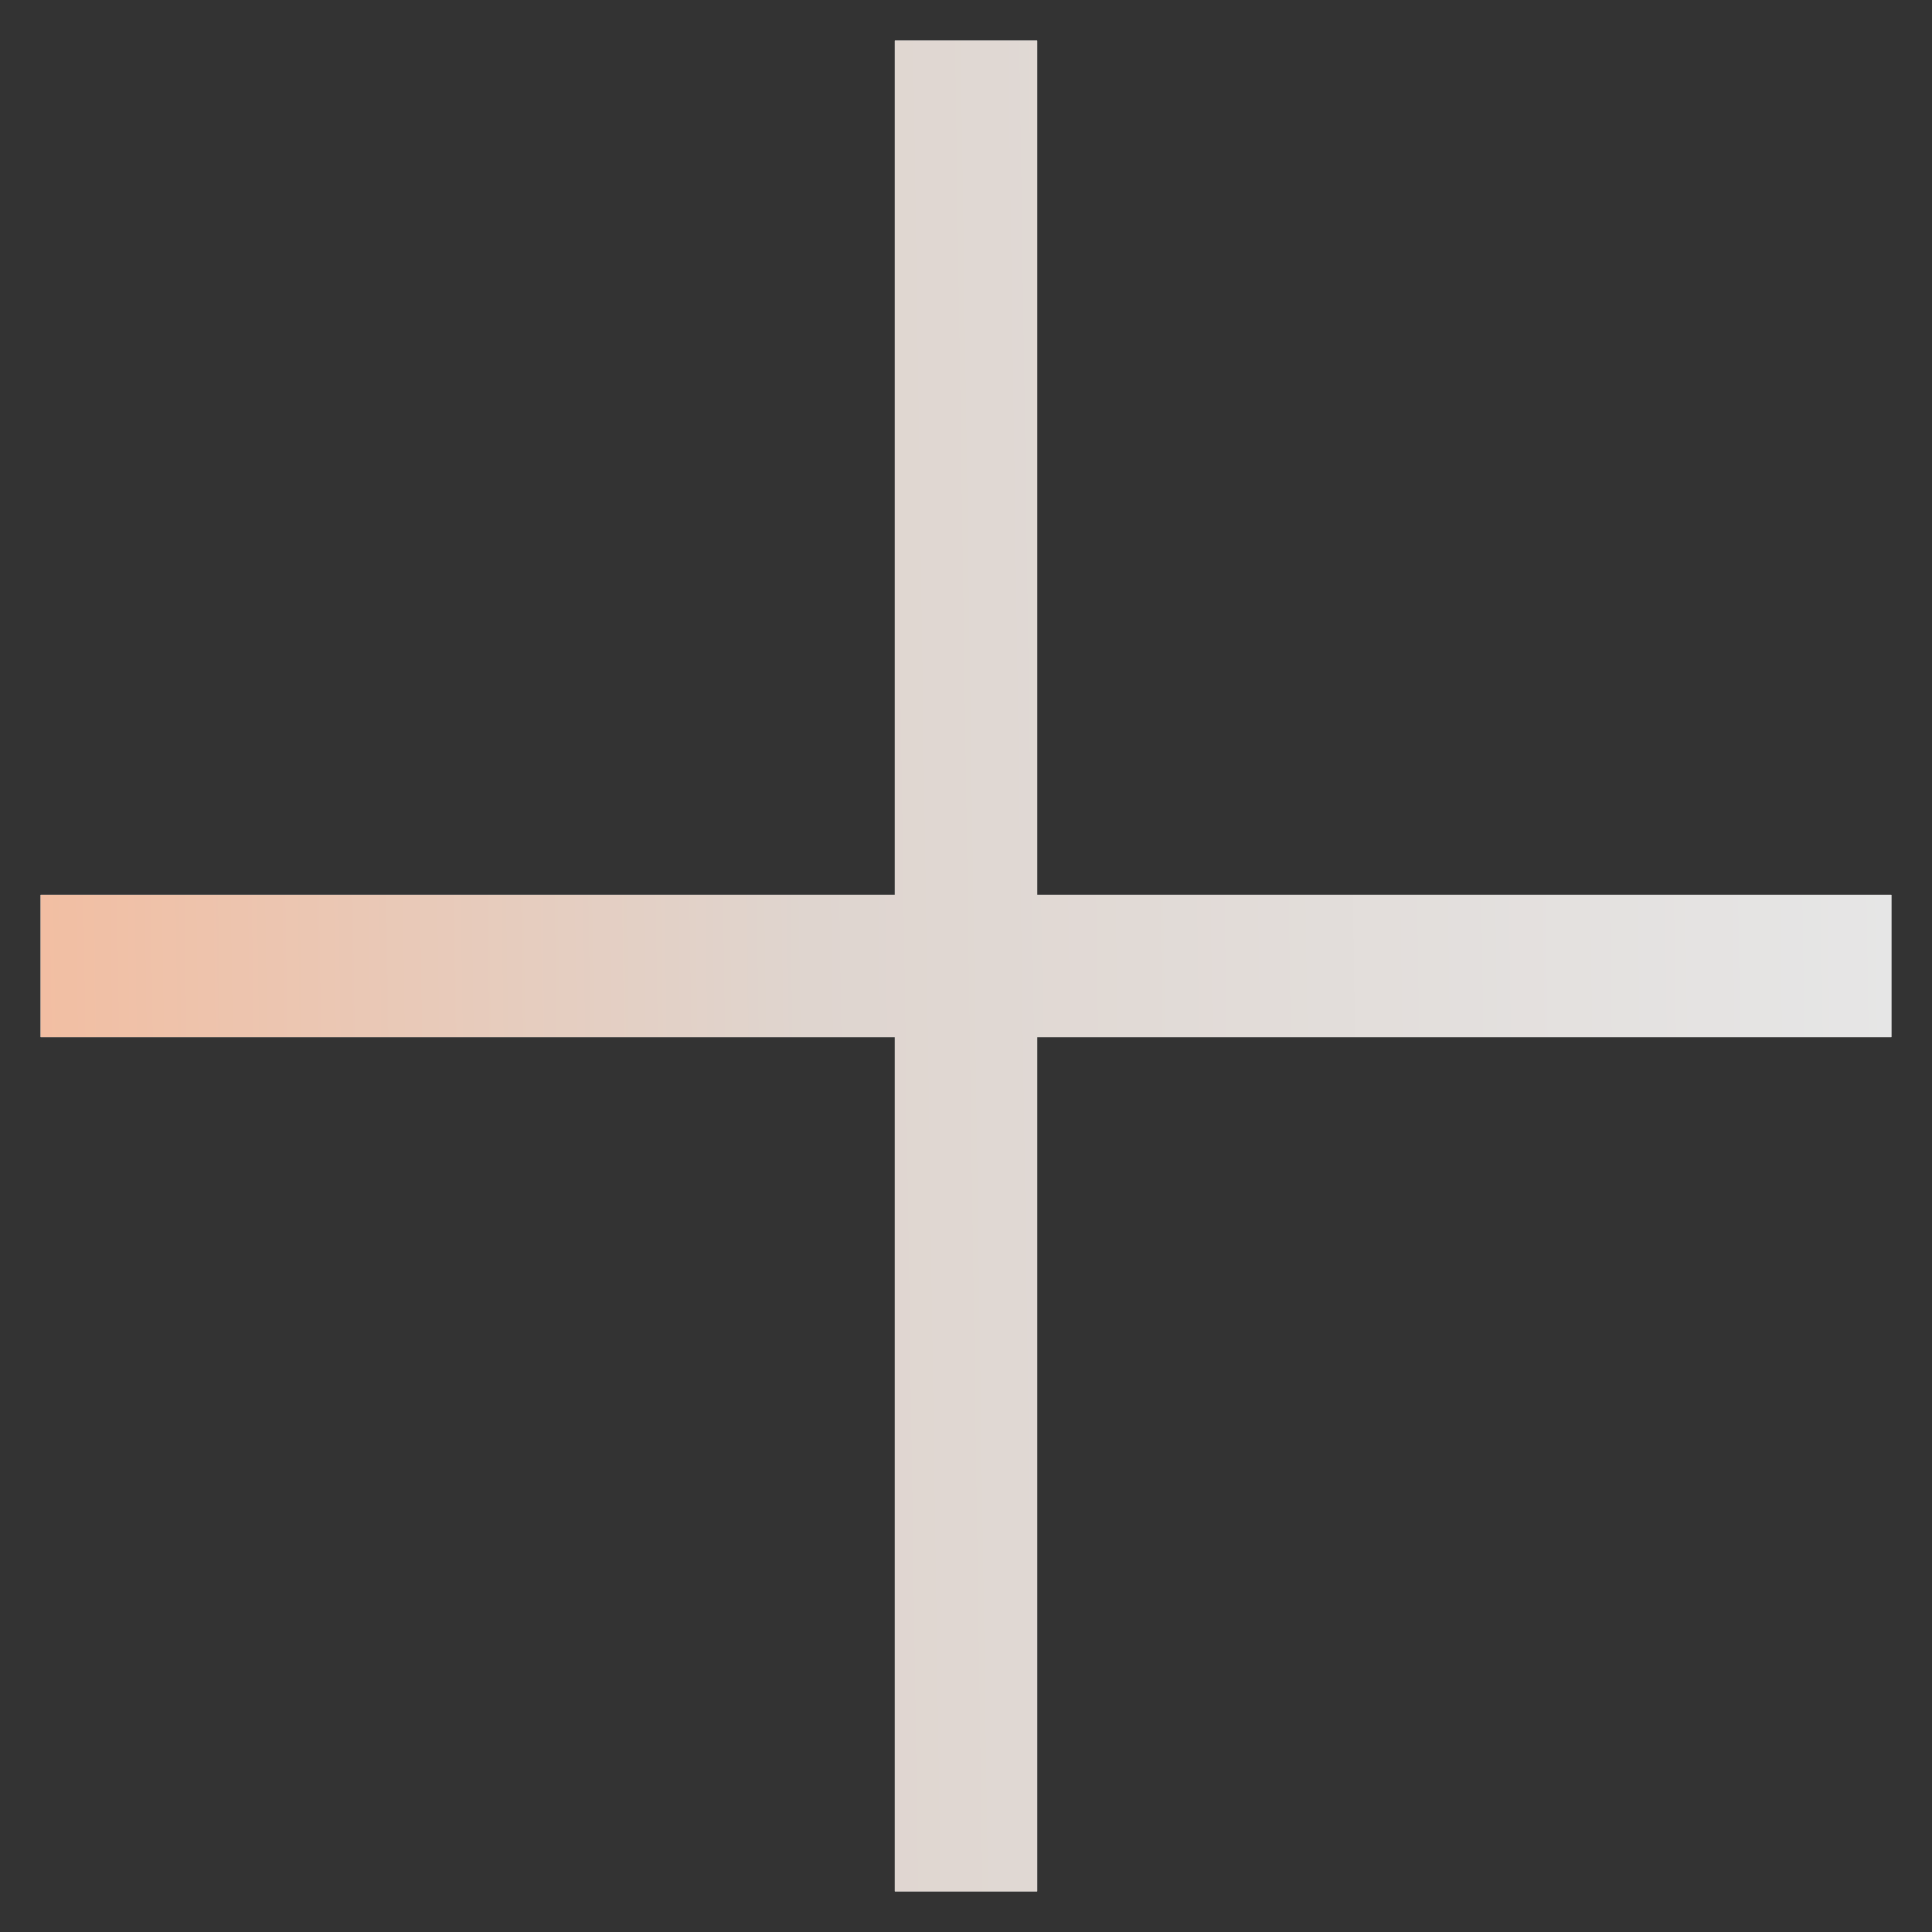
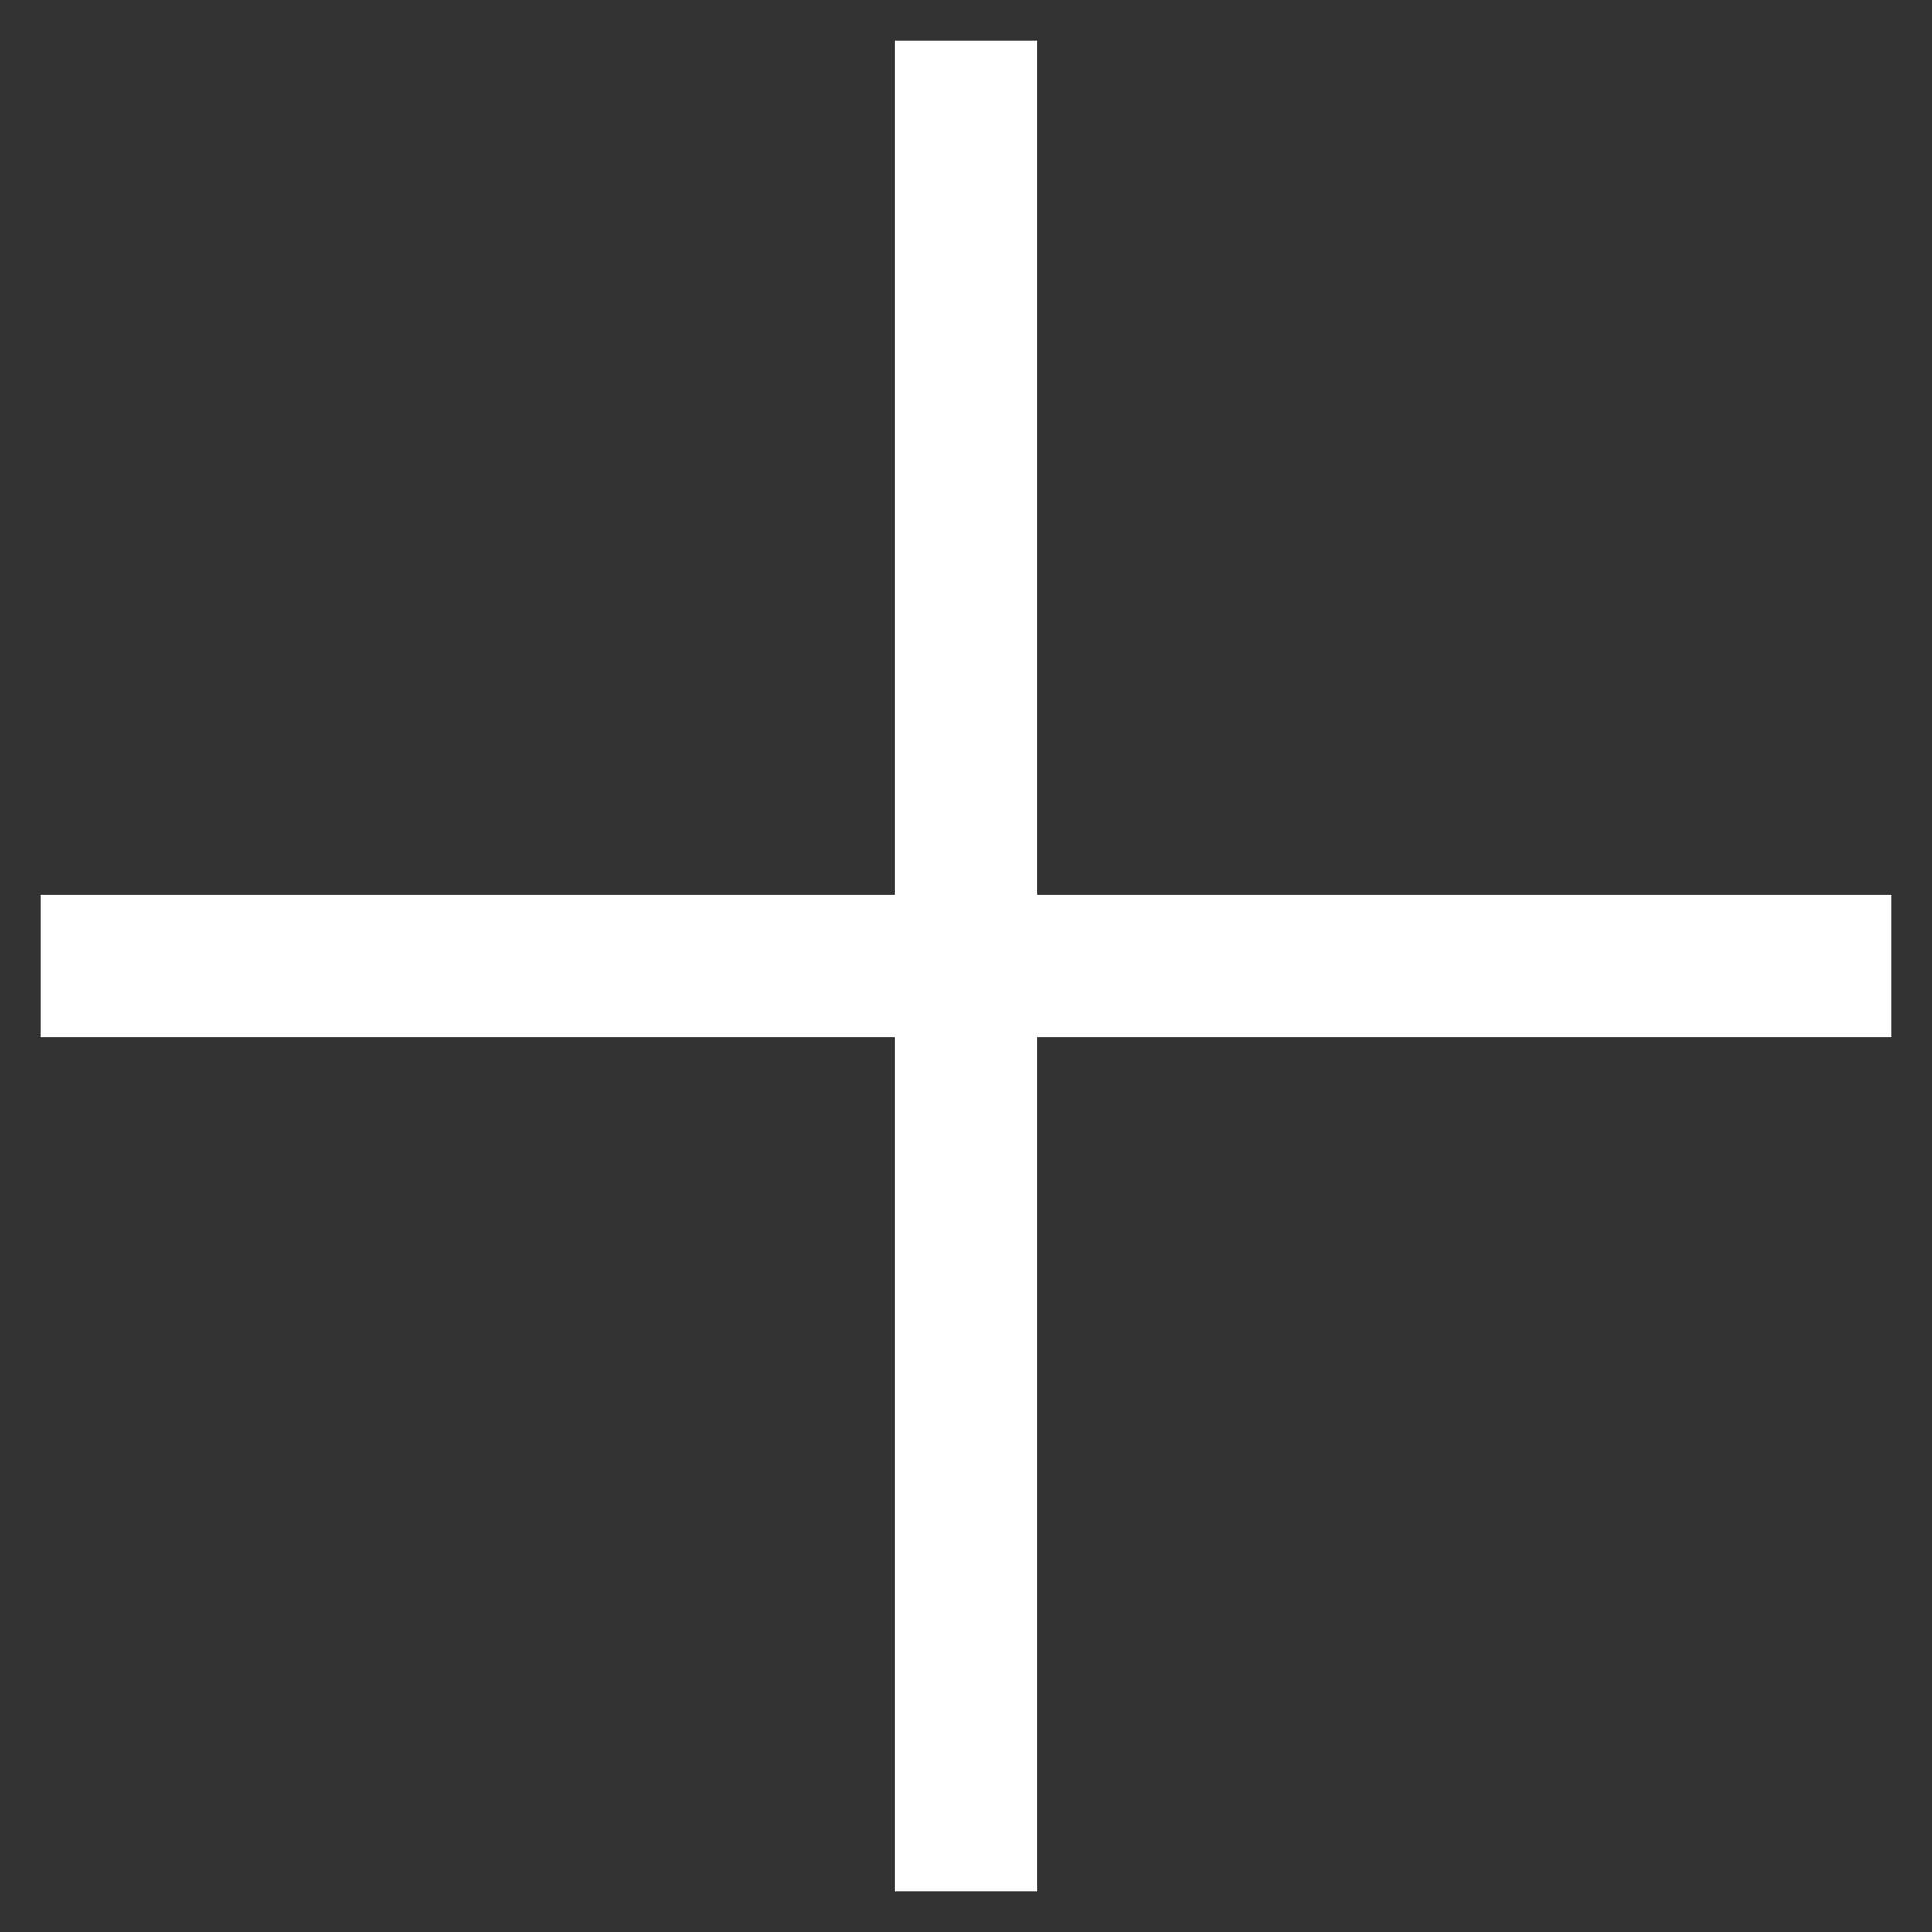
<svg xmlns="http://www.w3.org/2000/svg" width="38" height="38" viewBox="0 0 38 38" fill="none">
  <rect x="0" y="0" width="38" height="38" fill="#333333" stroke="none" />
  <path fill-rule="evenodd" clip-rule="evenodd" d="M20.4 37.2H17.6L17.6 20.4H0.8L0.8 17.6H17.6V0.8L20.4 0.8V17.6L37.2 17.6V20.4L20.4 20.4L20.4 37.2Z" fill="white" />
-   <path fill-rule="evenodd" clip-rule="evenodd" d="M20.4 37.2H17.6L17.6 20.4H0.8L0.8 17.6H17.6V0.8L20.4 0.8V17.6L37.2 17.6V20.4L20.4 20.4L20.4 37.2Z" fill="url(#paint0_linear_2666_12685)" />
  <defs>
    <linearGradient id="paint0_linear_2666_12685" x1="0.8" y1="27.828" x2="37.484" y2="27.285" gradientUnits="userSpaceOnUse">
      <stop stop-color="#F2BEA2" />
      <stop offset="0.415" stop-color="#DFD5CF" />
      <stop offset="1" stop-color="#E6E6E6" />
    </linearGradient>
  </defs>
</svg>